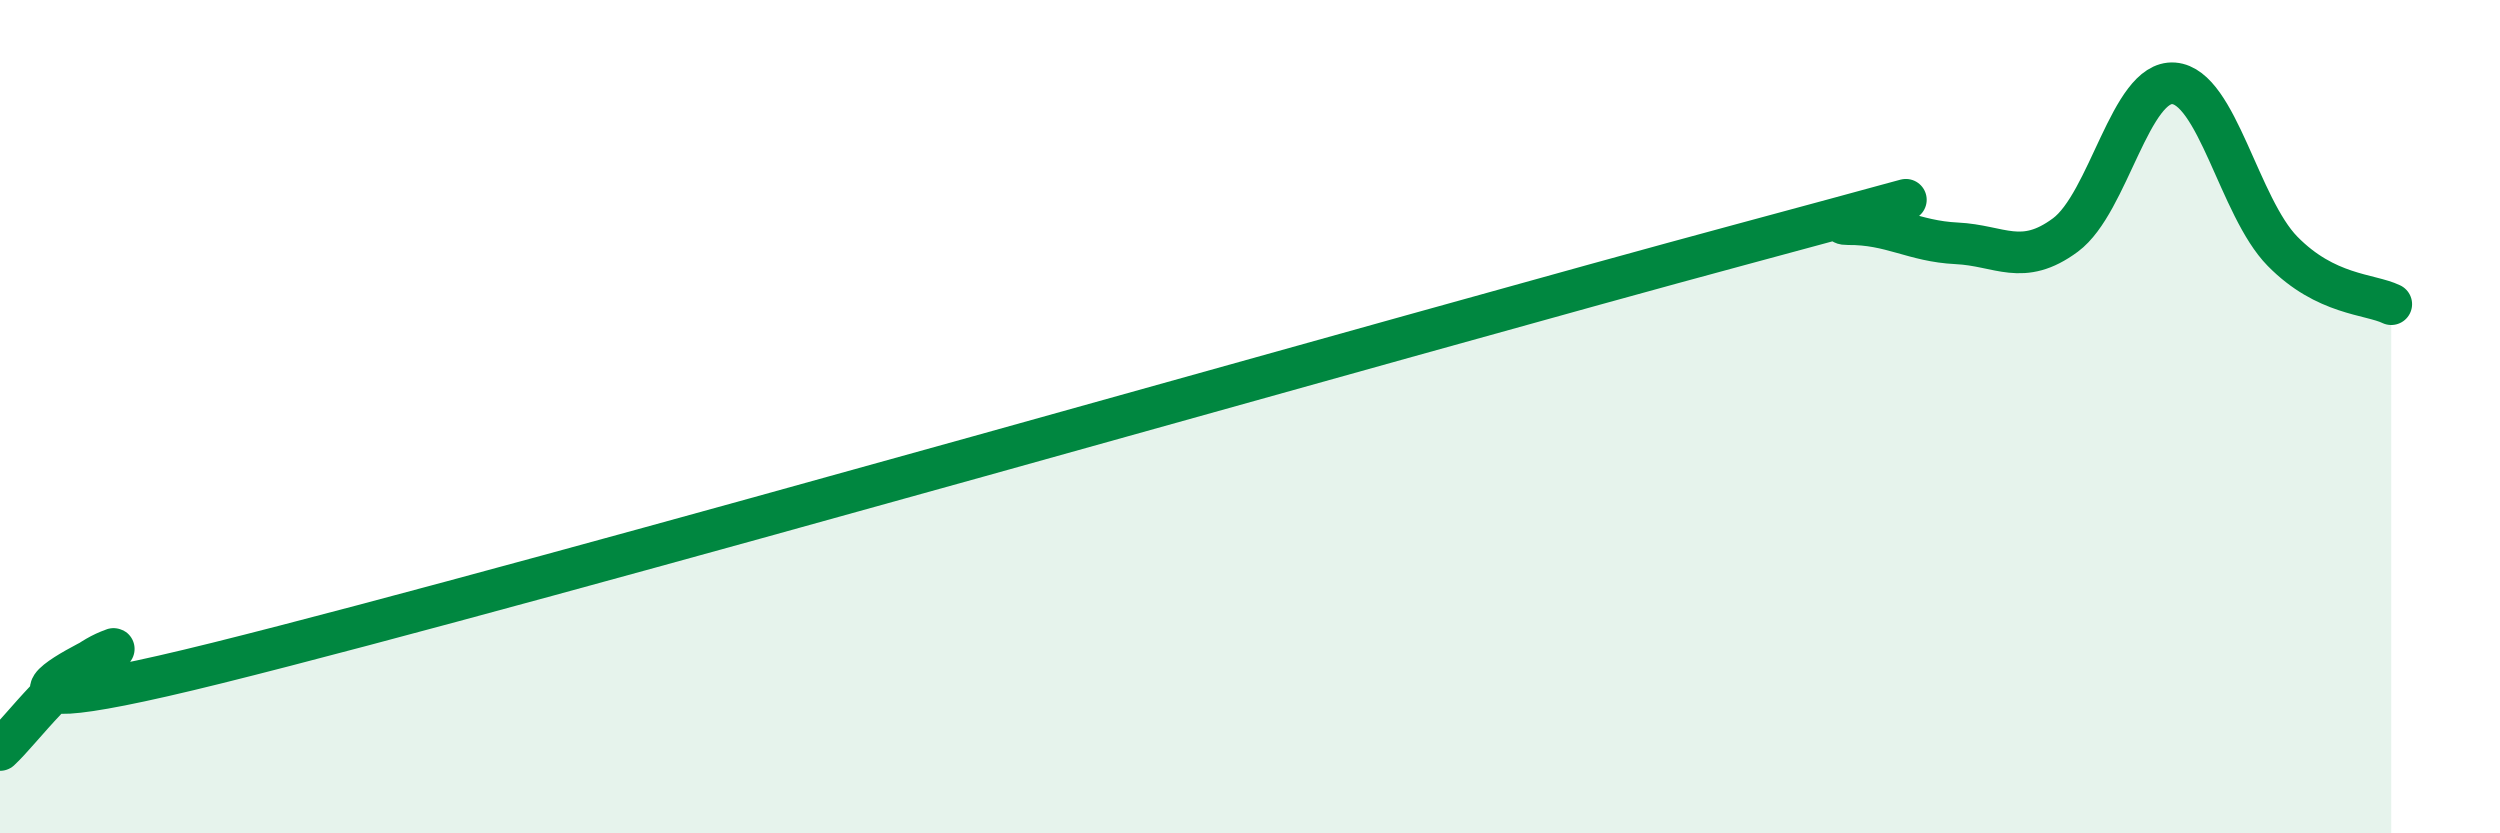
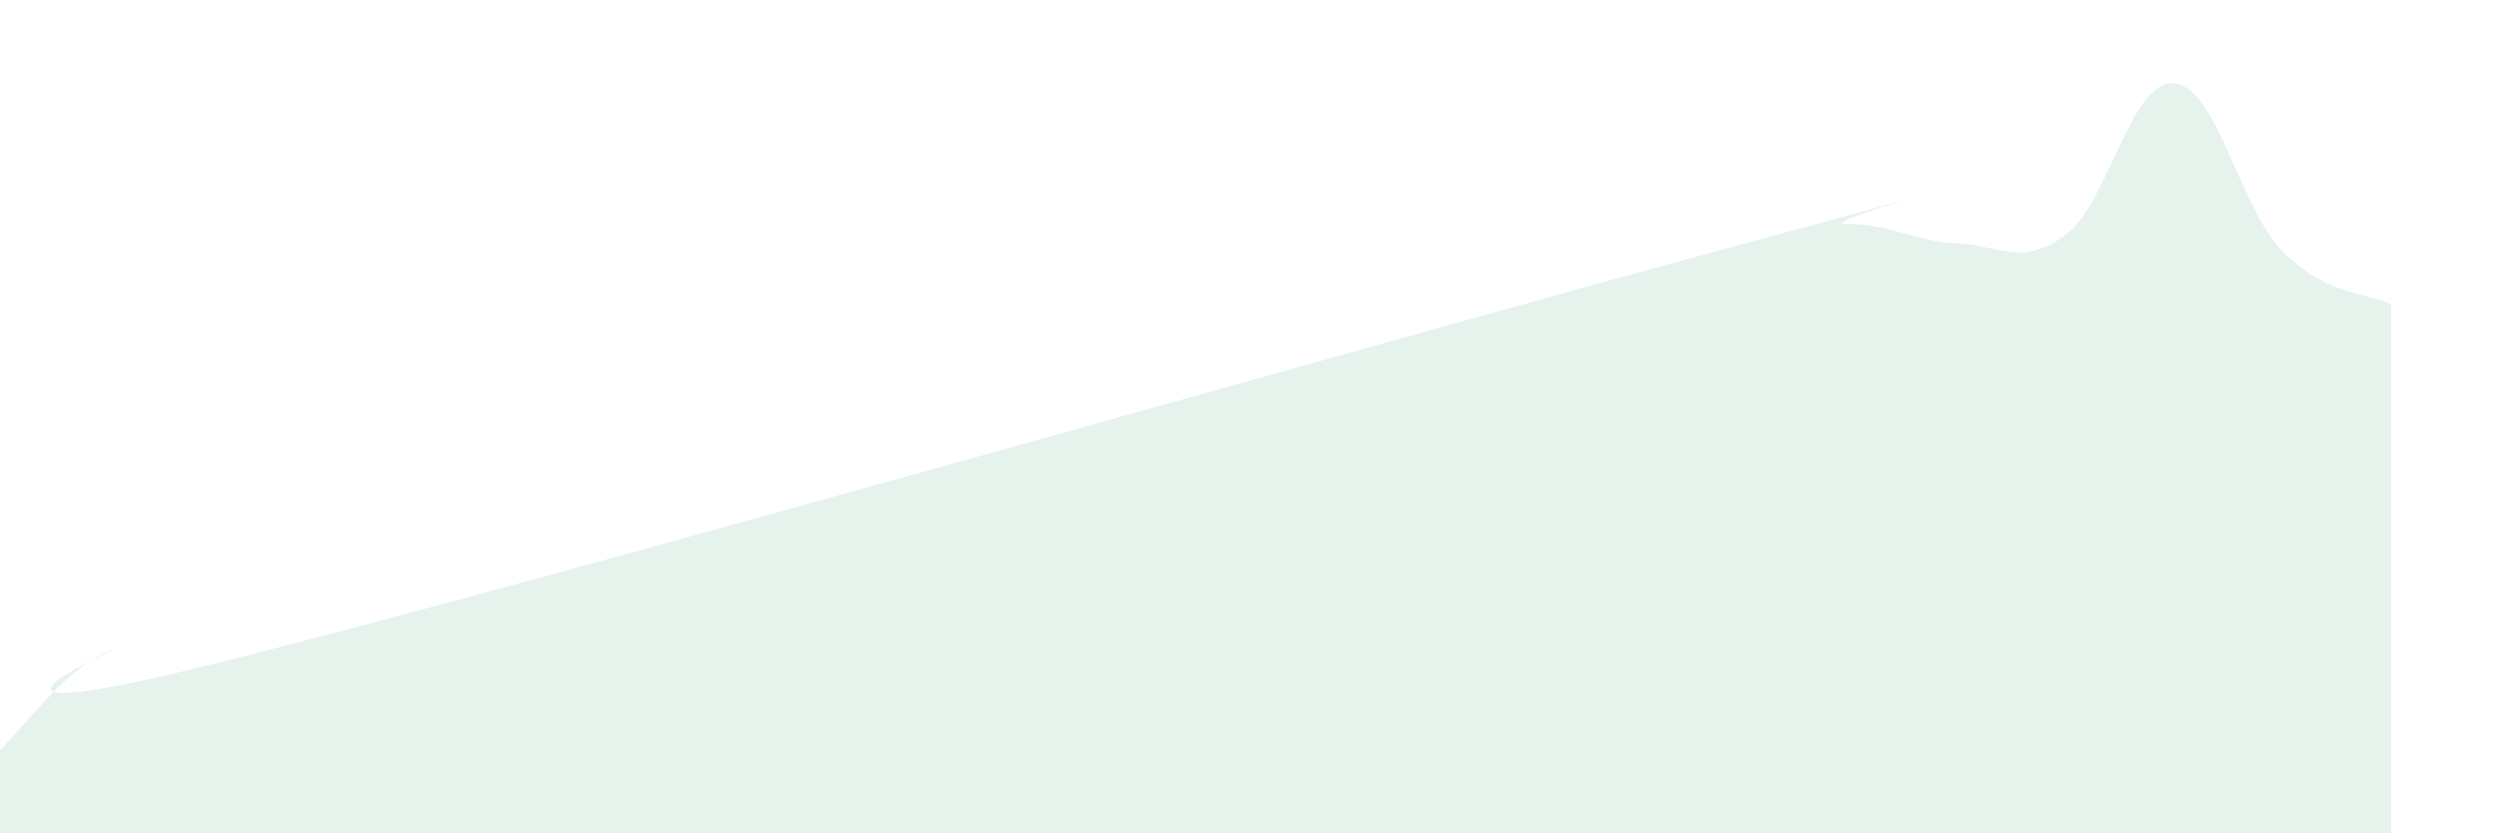
<svg xmlns="http://www.w3.org/2000/svg" width="60" height="20" viewBox="0 0 60 20">
  <path d="M 0,18 C 0.52,17.52 1.57,16.04 2.61,15.62 C 3.65,15.2 -2.61,17.86 5.22,15.91 C 13.05,13.96 33.91,7.99 41.74,5.88 C 49.57,3.77 43.31,5.39 44.35,5.38 C 45.39,5.37 45.92,5.79 46.96,5.84 C 48,5.89 48.53,6.41 49.57,5.64 C 50.61,4.87 51.13,1.92 52.17,2 C 53.21,2.08 53.74,4.97 54.78,6.03 C 55.82,7.09 56.87,7.05 57.39,7.3L57.39 20L0 20Z" fill="#008740" opacity="0.1" stroke-linecap="round" stroke-linejoin="round" />
-   <path d="M 0,18 C 0.52,17.52 1.57,16.04 2.61,15.62 C 3.65,15.2 -2.61,17.86 5.22,15.91 C 13.05,13.96 33.91,7.99 41.74,5.88 C 49.57,3.77 43.31,5.39 44.35,5.38 C 45.39,5.37 45.92,5.79 46.96,5.84 C 48,5.89 48.53,6.41 49.57,5.64 C 50.61,4.87 51.13,1.92 52.17,2 C 53.21,2.08 53.74,4.97 54.78,6.03 C 55.82,7.09 56.87,7.05 57.39,7.3" stroke="#008740" stroke-width="1" fill="none" stroke-linecap="round" stroke-linejoin="round" />
</svg>